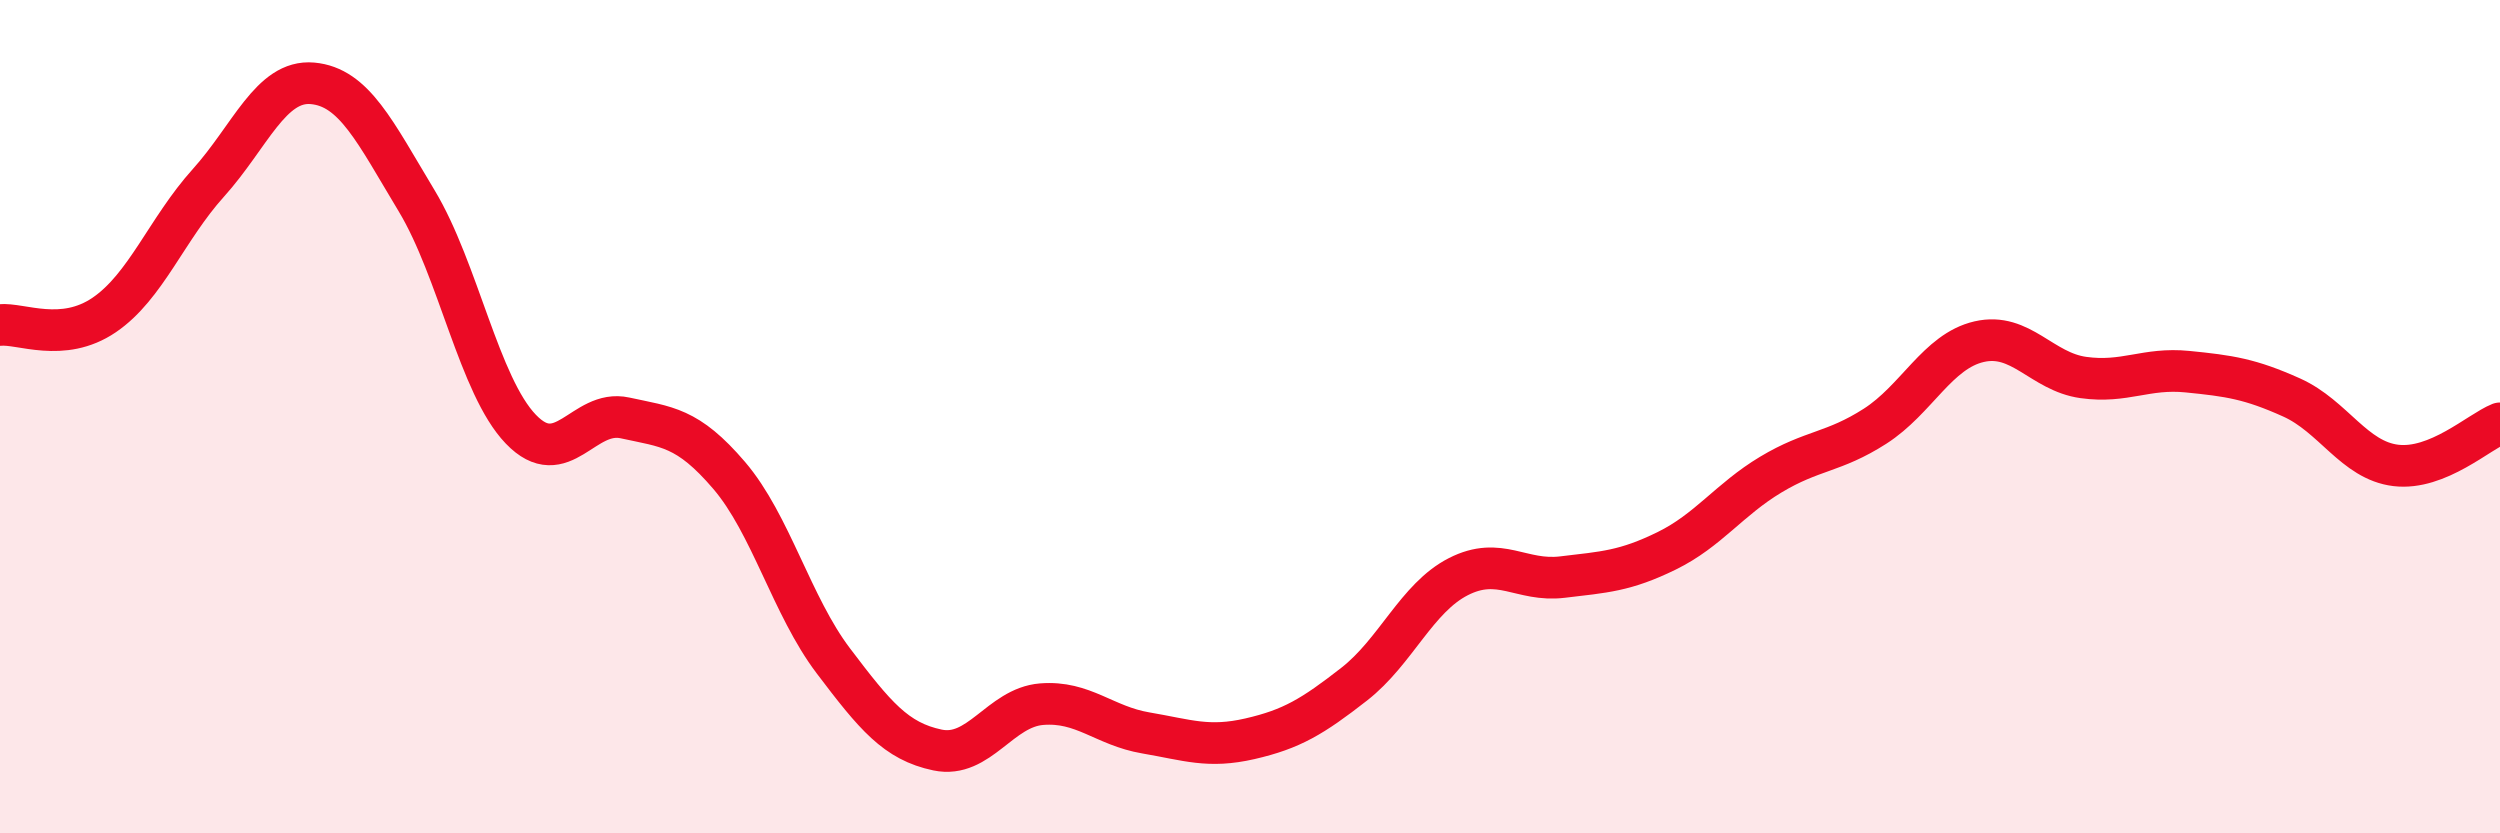
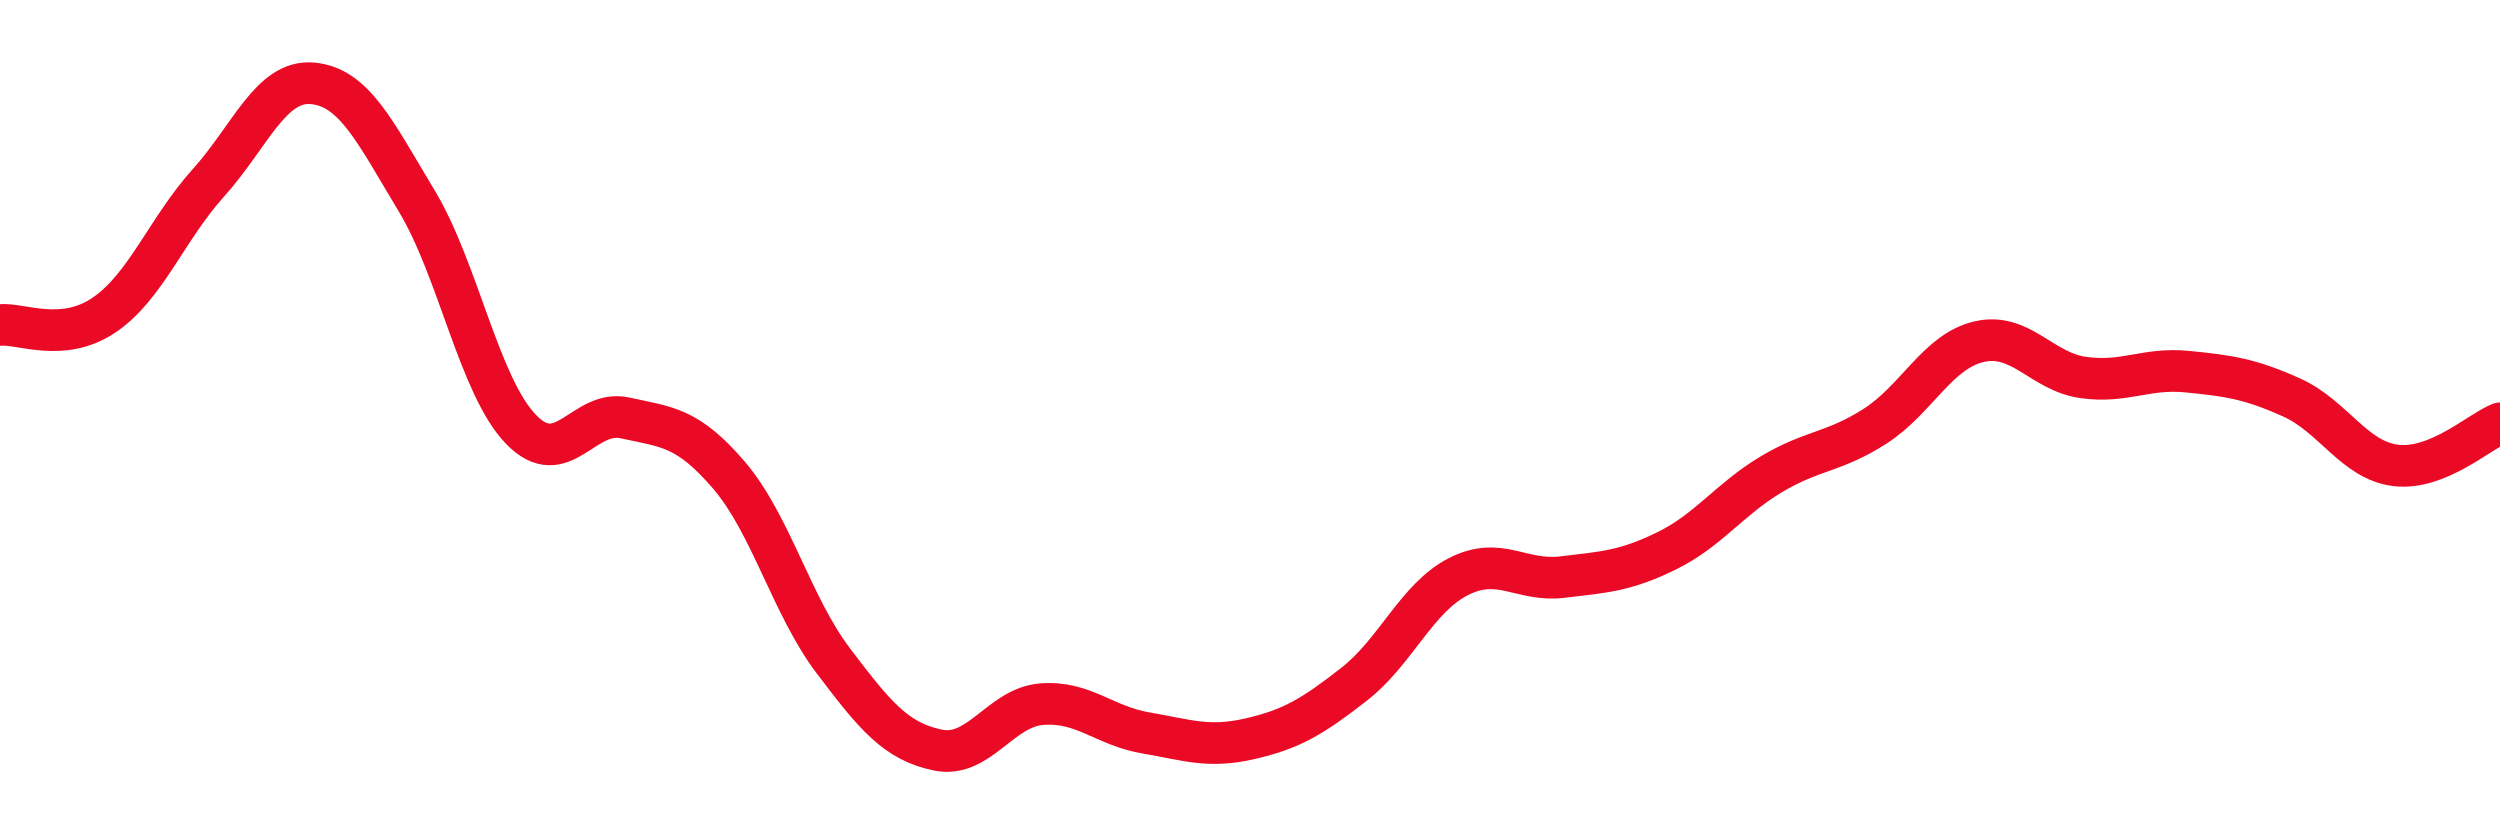
<svg xmlns="http://www.w3.org/2000/svg" width="60" height="20" viewBox="0 0 60 20">
-   <path d="M 0,7.8 C 0.5,7.75 1.5,8.24 2.5,7.56 C 3.5,6.88 4,5.5 5,4.39 C 6,3.28 6.5,1.91 7.5,2 C 8.5,2.09 9,3.16 10,4.82 C 11,6.48 11.5,9.26 12.5,10.3 C 13.5,11.34 14,9.81 15,10.03 C 16,10.25 16.5,10.24 17.5,11.41 C 18.5,12.58 19,14.54 20,15.86 C 21,17.18 21.5,17.79 22.5,18 C 23.5,18.21 24,16.98 25,16.9 C 26,16.82 26.5,17.42 27.5,17.59 C 28.5,17.76 29,17.96 30,17.73 C 31,17.5 31.5,17.2 32.5,16.42 C 33.5,15.64 34,14.35 35,13.84 C 36,13.33 36.5,13.97 37.5,13.85 C 38.5,13.73 39,13.71 40,13.22 C 41,12.73 41.5,11.99 42.5,11.39 C 43.5,10.79 44,10.87 45,10.23 C 46,9.59 46.5,8.43 47.5,8.2 C 48.5,7.97 49,8.92 50,9.06 C 51,9.2 51.5,8.82 52.5,8.92 C 53.5,9.02 54,9.09 55,9.54 C 56,9.99 56.5,11.05 57.5,11.17 C 58.5,11.29 59.5,10.36 60,10.16L60 20L0 20Z" fill="#EB0A25" opacity="0.1" stroke-linecap="round" stroke-linejoin="round" />
  <path d="M 0,7.8 C 0.5,7.75 1.5,8.24 2.5,7.56 C 3.5,6.88 4,5.5 5,4.39 C 6,3.28 6.5,1.91 7.5,2 C 8.5,2.09 9,3.16 10,4.82 C 11,6.48 11.5,9.26 12.5,10.3 C 13.5,11.34 14,9.81 15,10.03 C 16,10.25 16.5,10.24 17.5,11.41 C 18.5,12.58 19,14.54 20,15.86 C 21,17.18 21.5,17.79 22.5,18 C 23.5,18.21 24,16.98 25,16.9 C 26,16.82 26.5,17.42 27.5,17.59 C 28.5,17.76 29,17.96 30,17.73 C 31,17.5 31.5,17.2 32.5,16.42 C 33.5,15.64 34,14.35 35,13.84 C 36,13.33 36.5,13.97 37.5,13.85 C 38.5,13.73 39,13.71 40,13.22 C 41,12.73 41.5,11.99 42.5,11.39 C 43.5,10.79 44,10.87 45,10.23 C 46,9.59 46.5,8.43 47.5,8.2 C 48.5,7.97 49,8.92 50,9.06 C 51,9.2 51.5,8.82 52.5,8.92 C 53.5,9.02 54,9.09 55,9.54 C 56,9.99 56.5,11.05 57.5,11.17 C 58.5,11.29 59.5,10.36 60,10.16" stroke="#EB0A25" stroke-width="1" fill="none" stroke-linecap="round" stroke-linejoin="round" />
</svg>